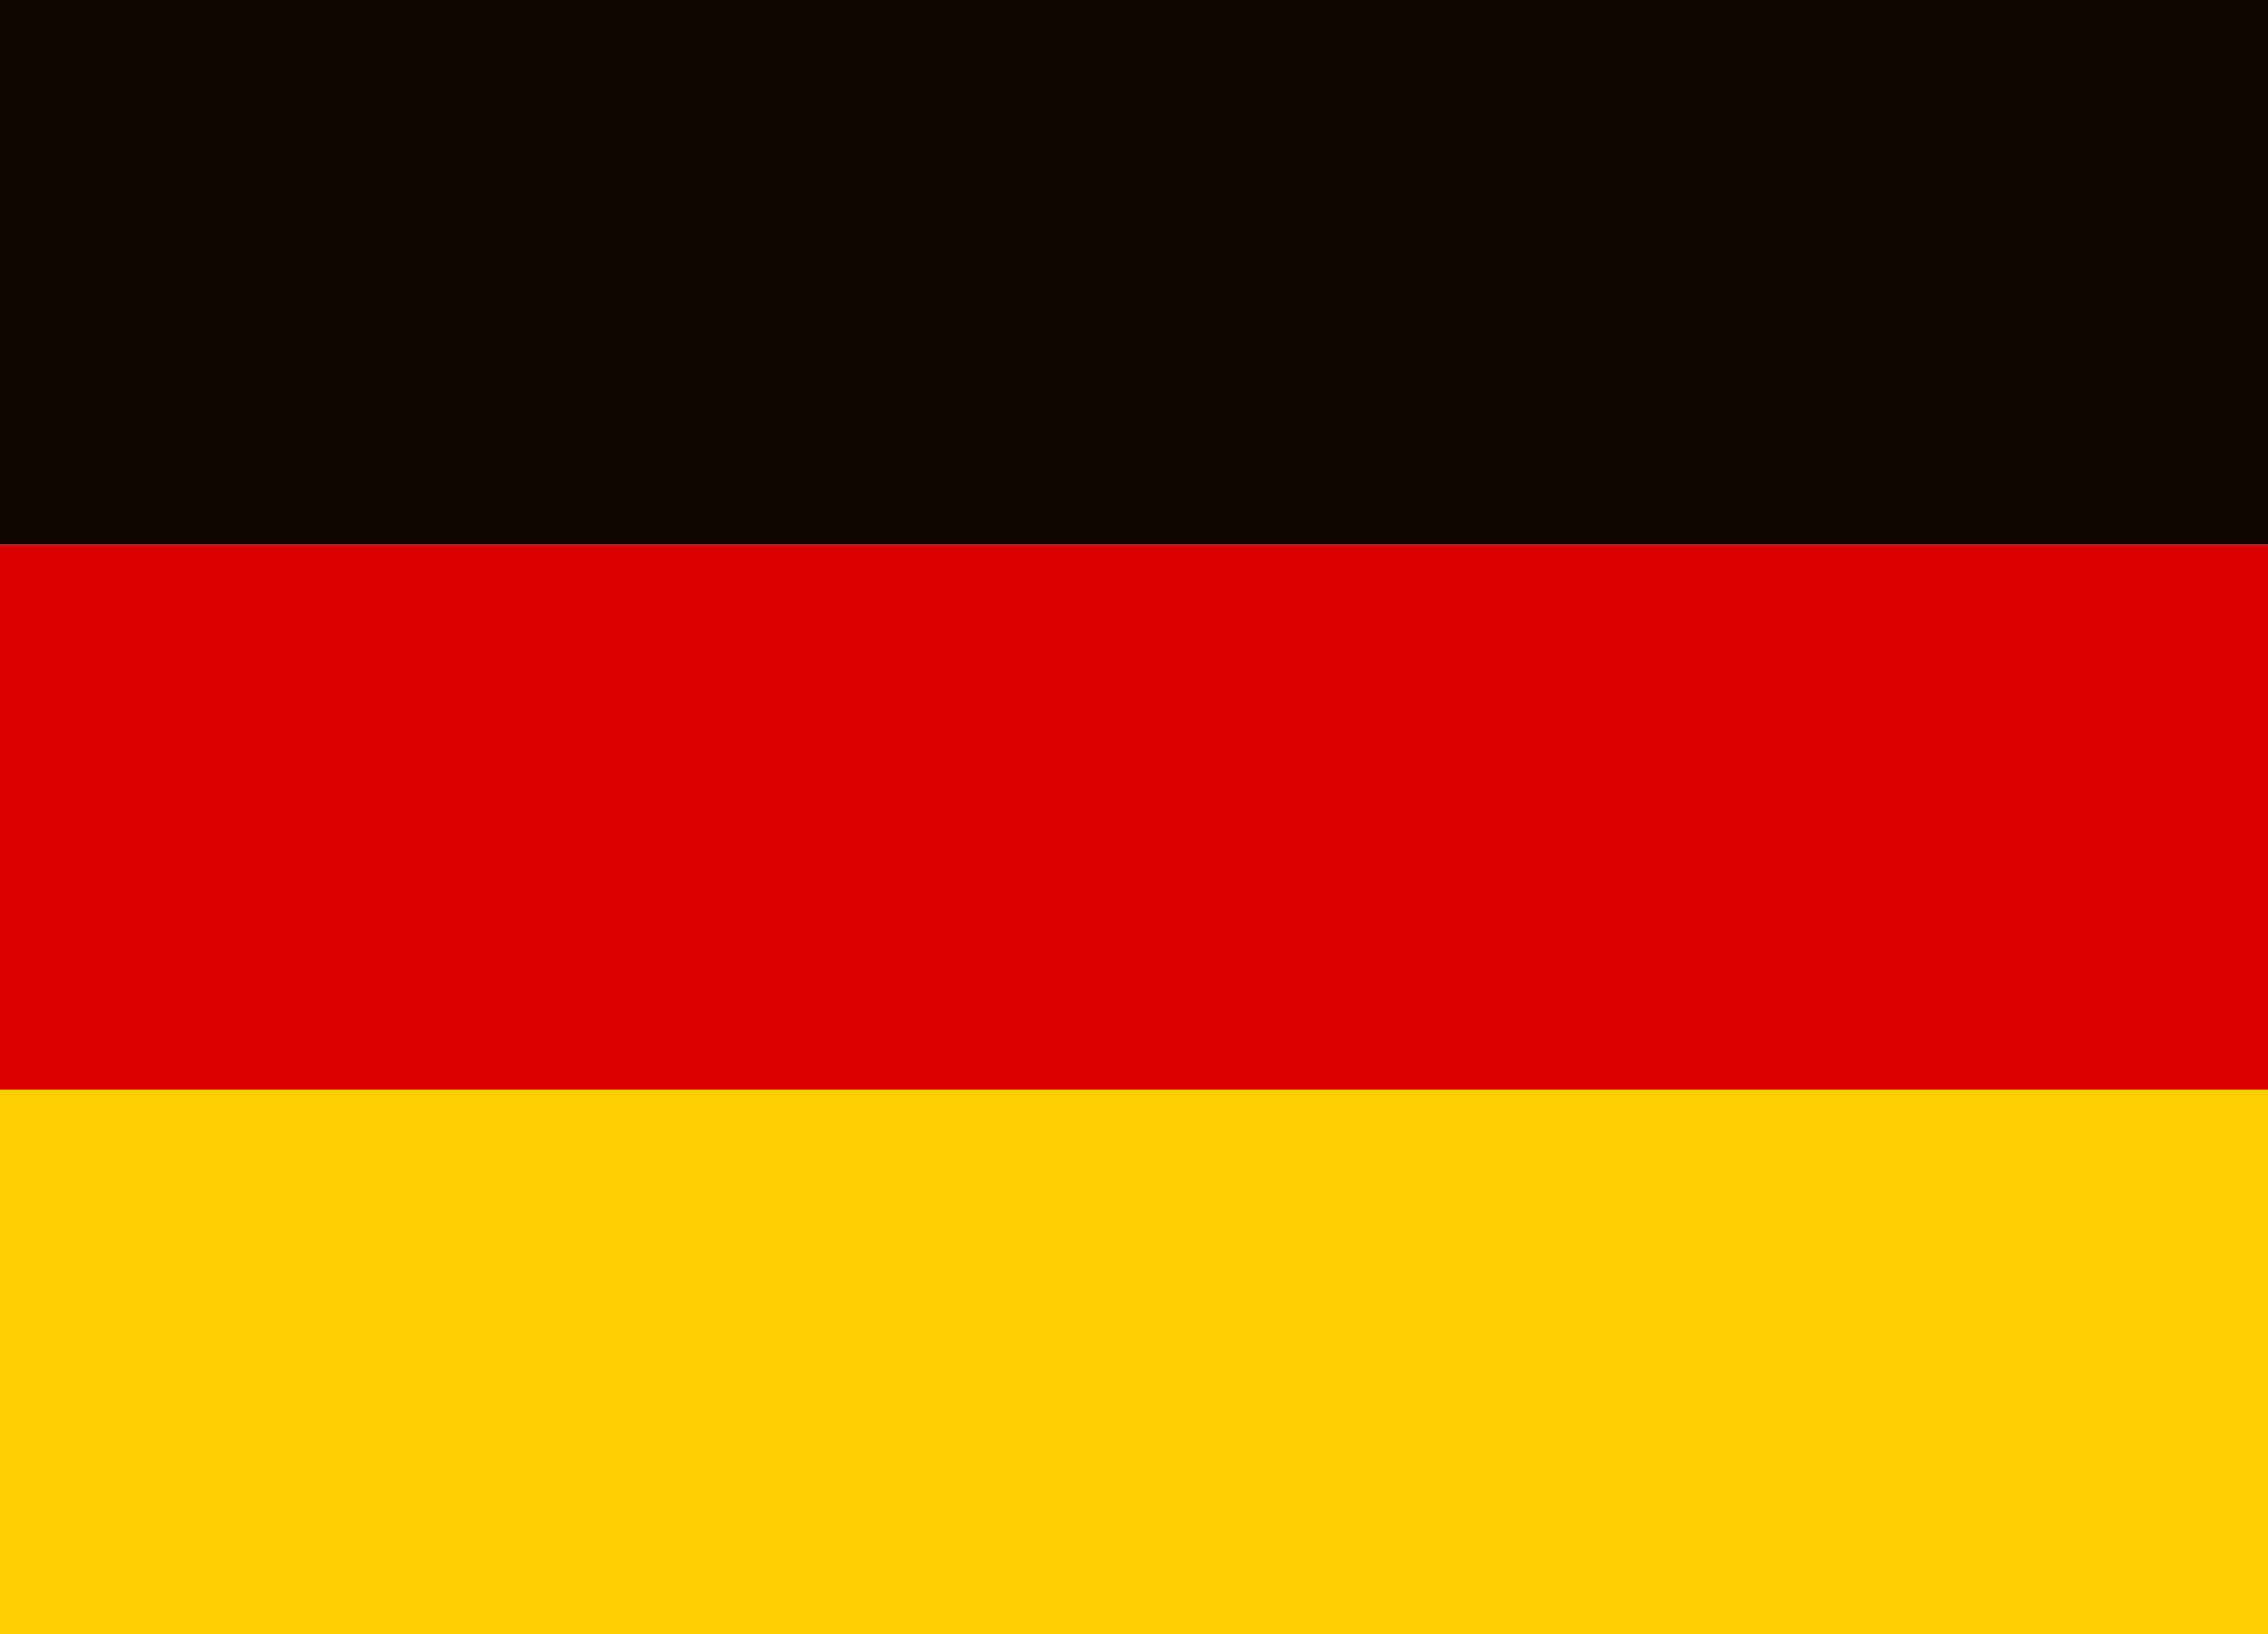
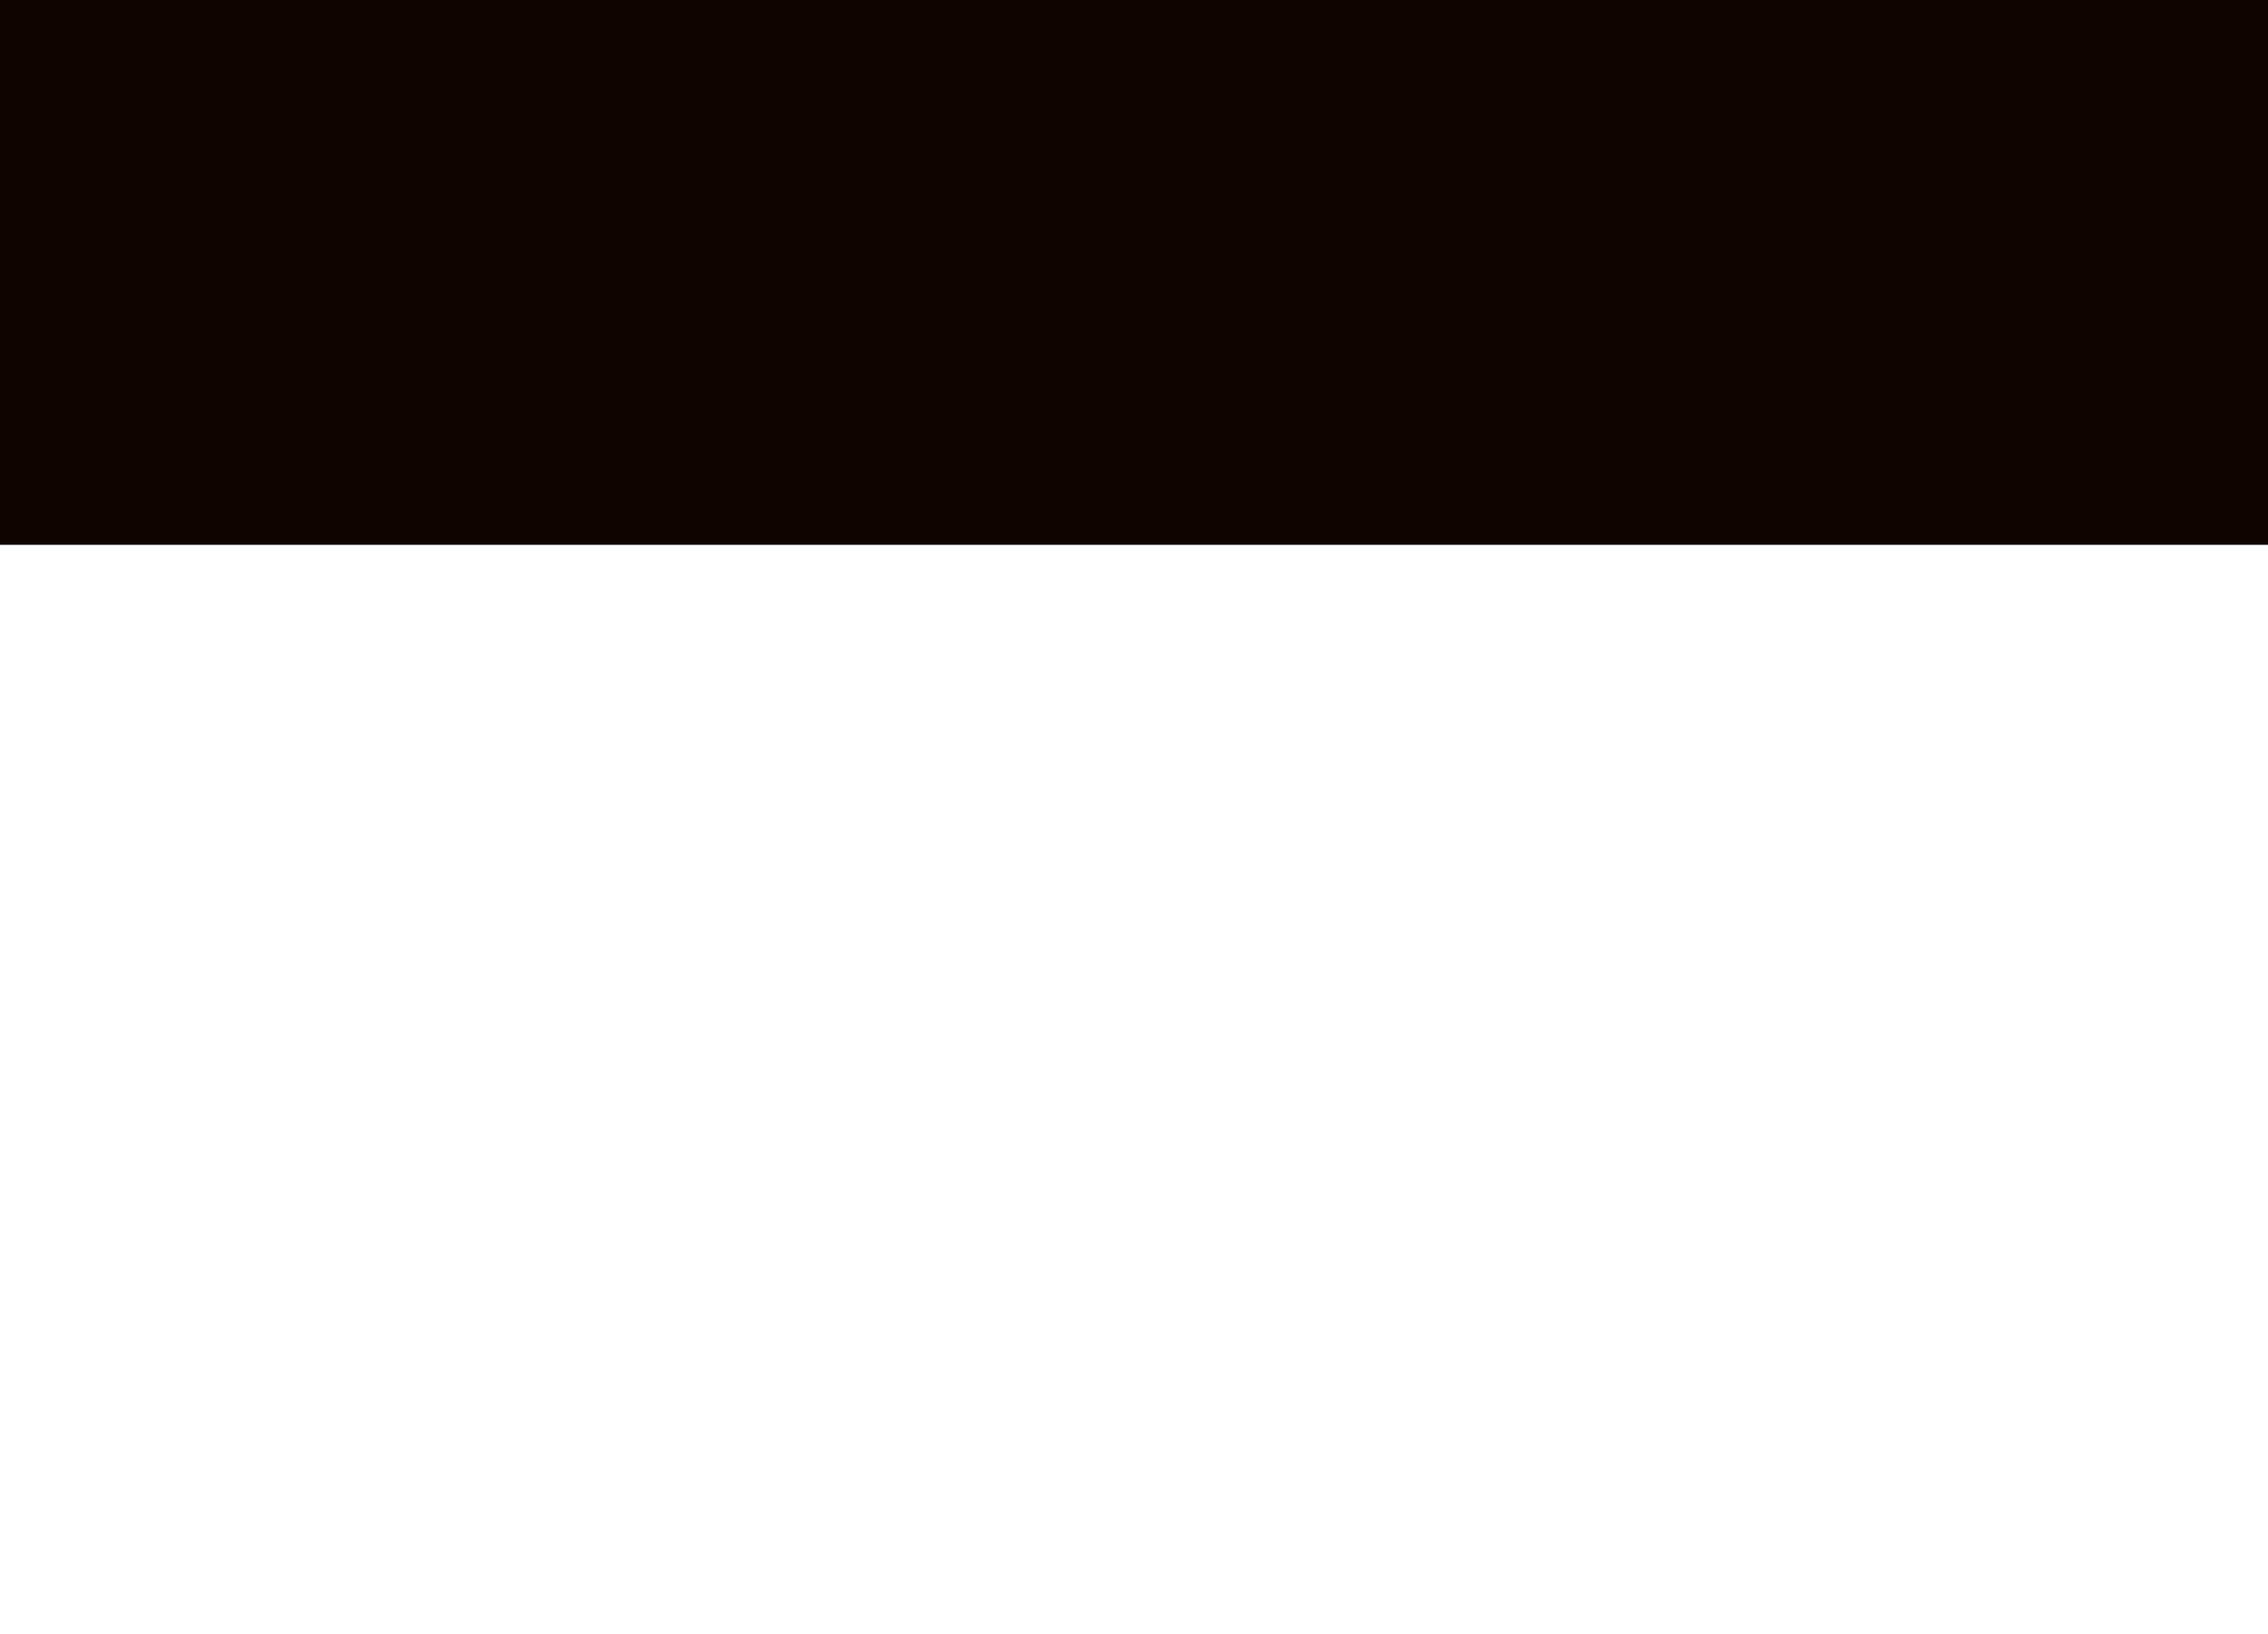
<svg xmlns="http://www.w3.org/2000/svg" width="136" height="98" viewBox="0 0 136 98" fill="none">
  <g clip-path="url(#clip0_2443_9061)">
-     <path d="M0 65.333H136V98H0V65.333Z" fill="#FFCE00" />
    <path d="M0 0H136V32.667H0V0Z" fill="#100400" />
-     <path d="M0 32.667H136V65.333H0V32.667Z" fill="#DD0000" />
  </g>
  <defs>
    <clipPath id="clip0_2443_9061">
      <rect width="136" height="98" fill="white" />
    </clipPath>
  </defs>
</svg>